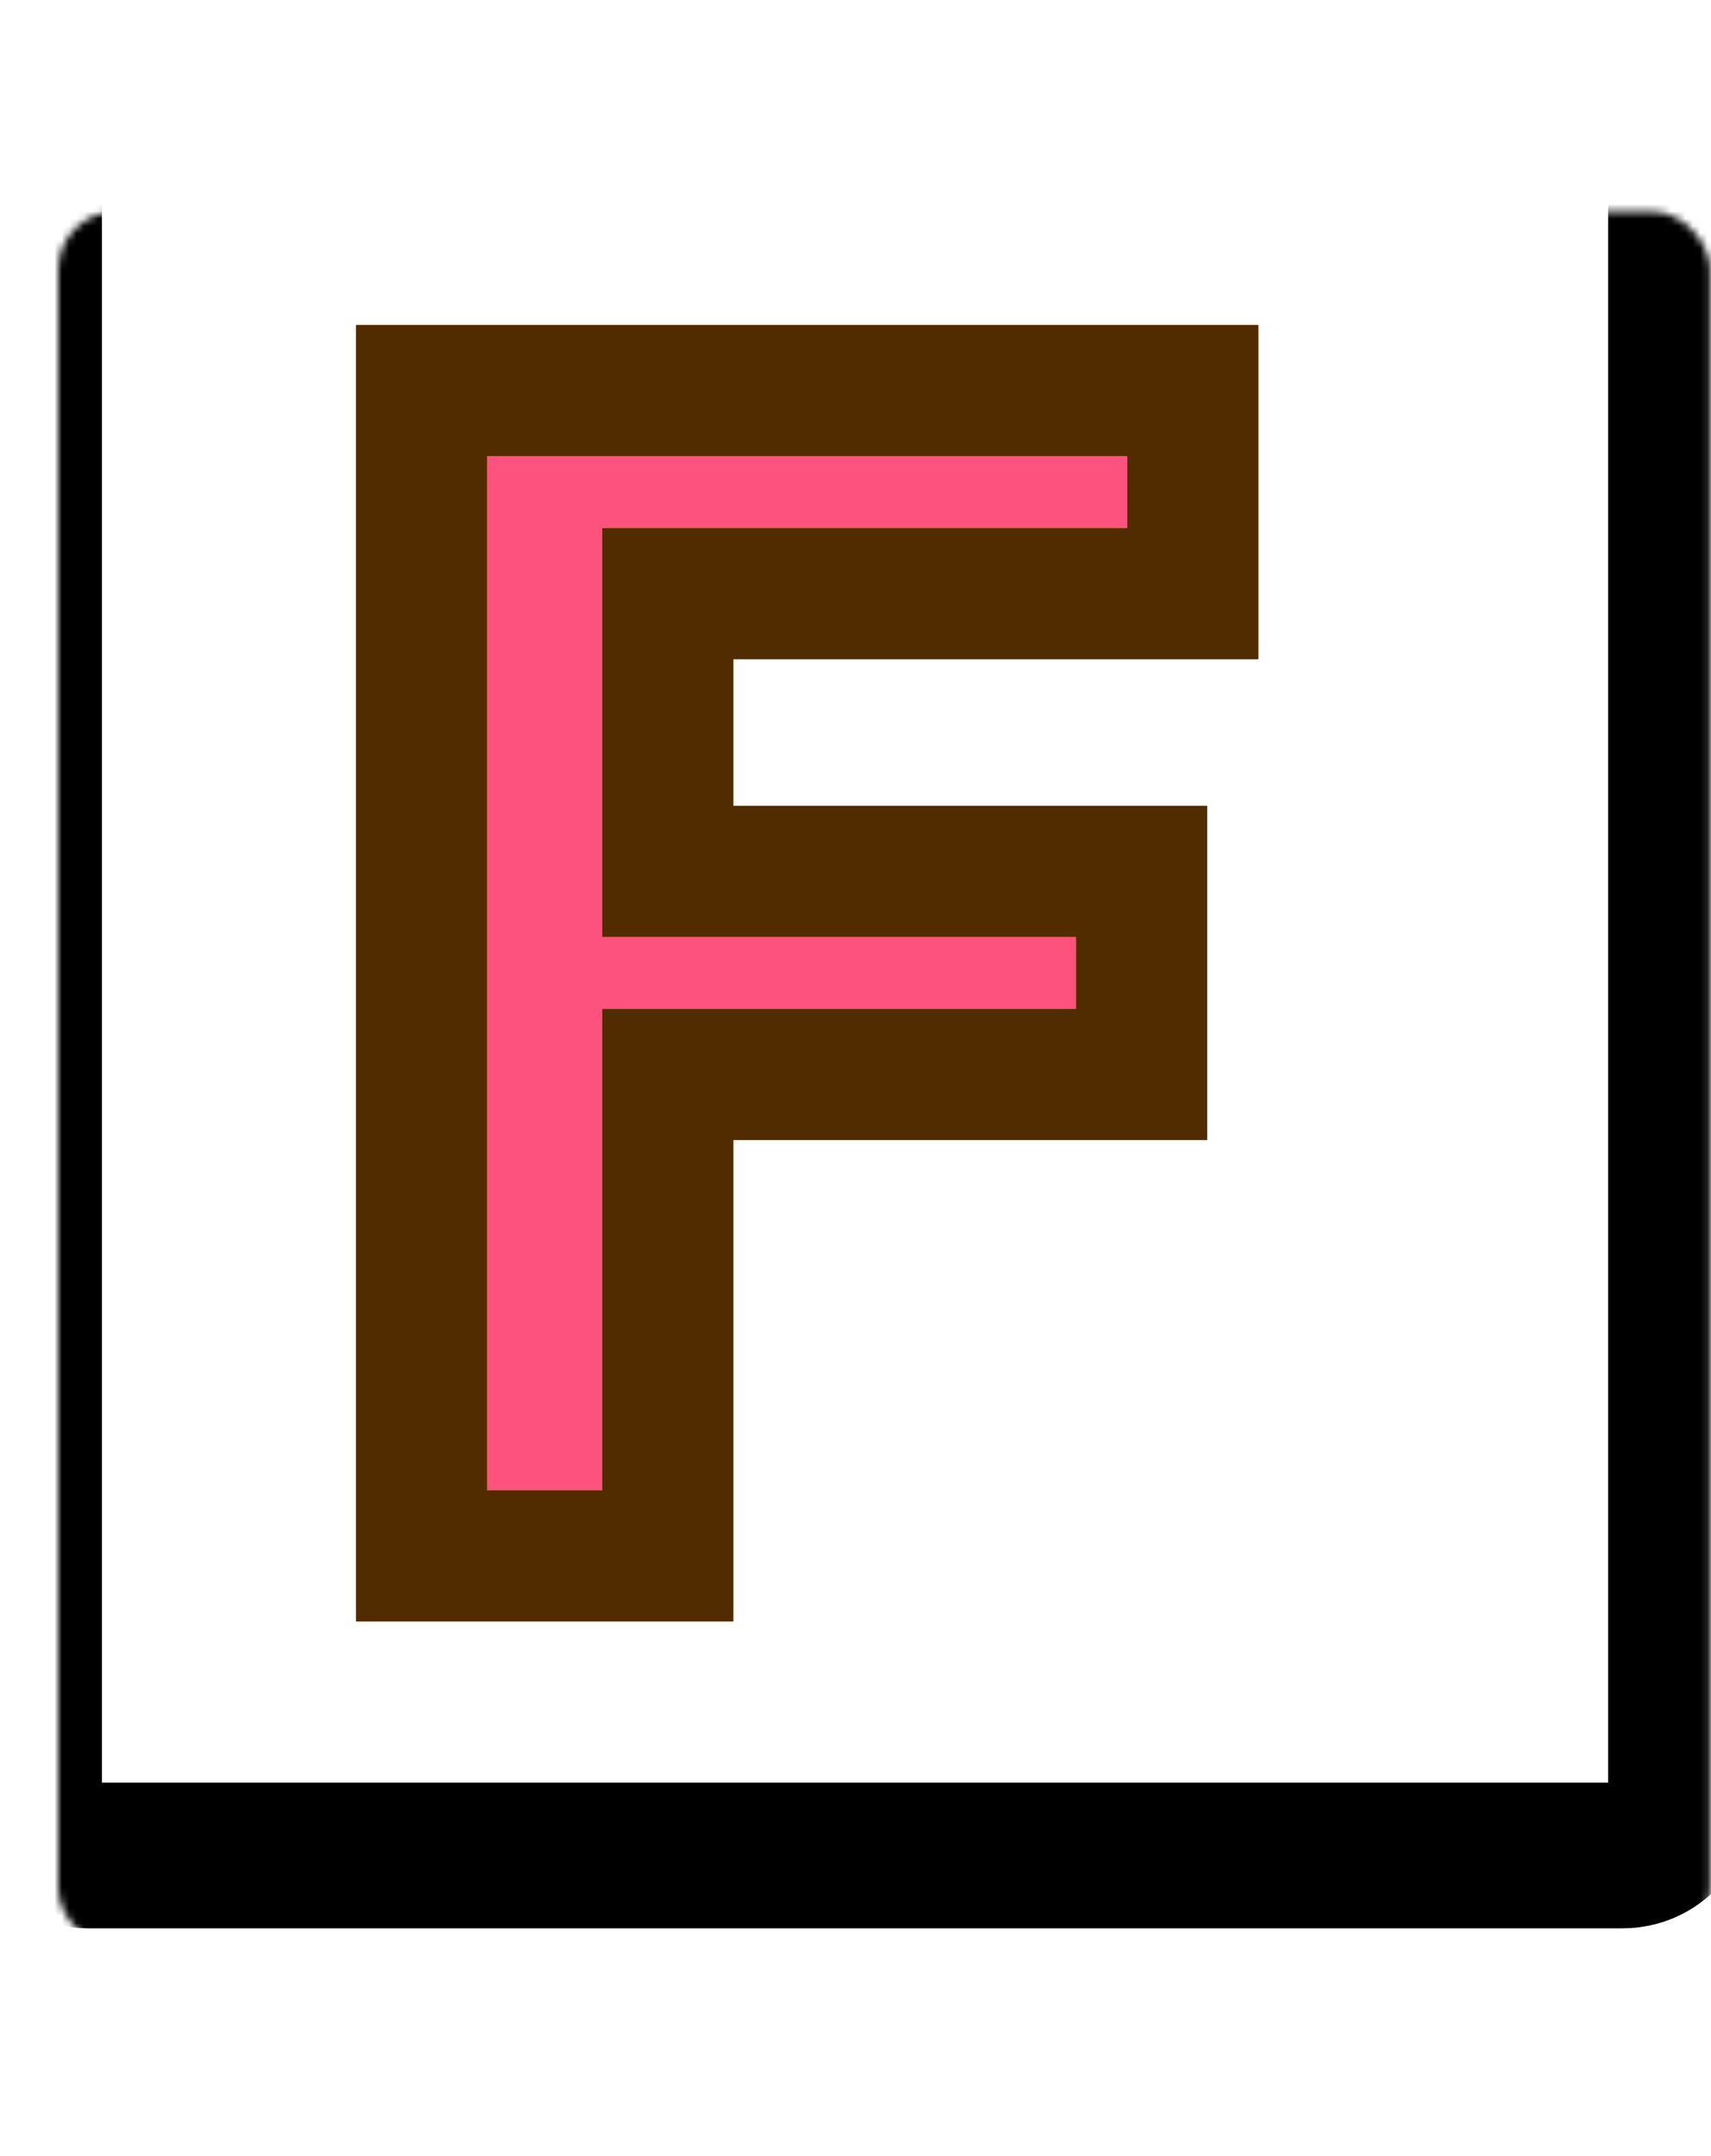
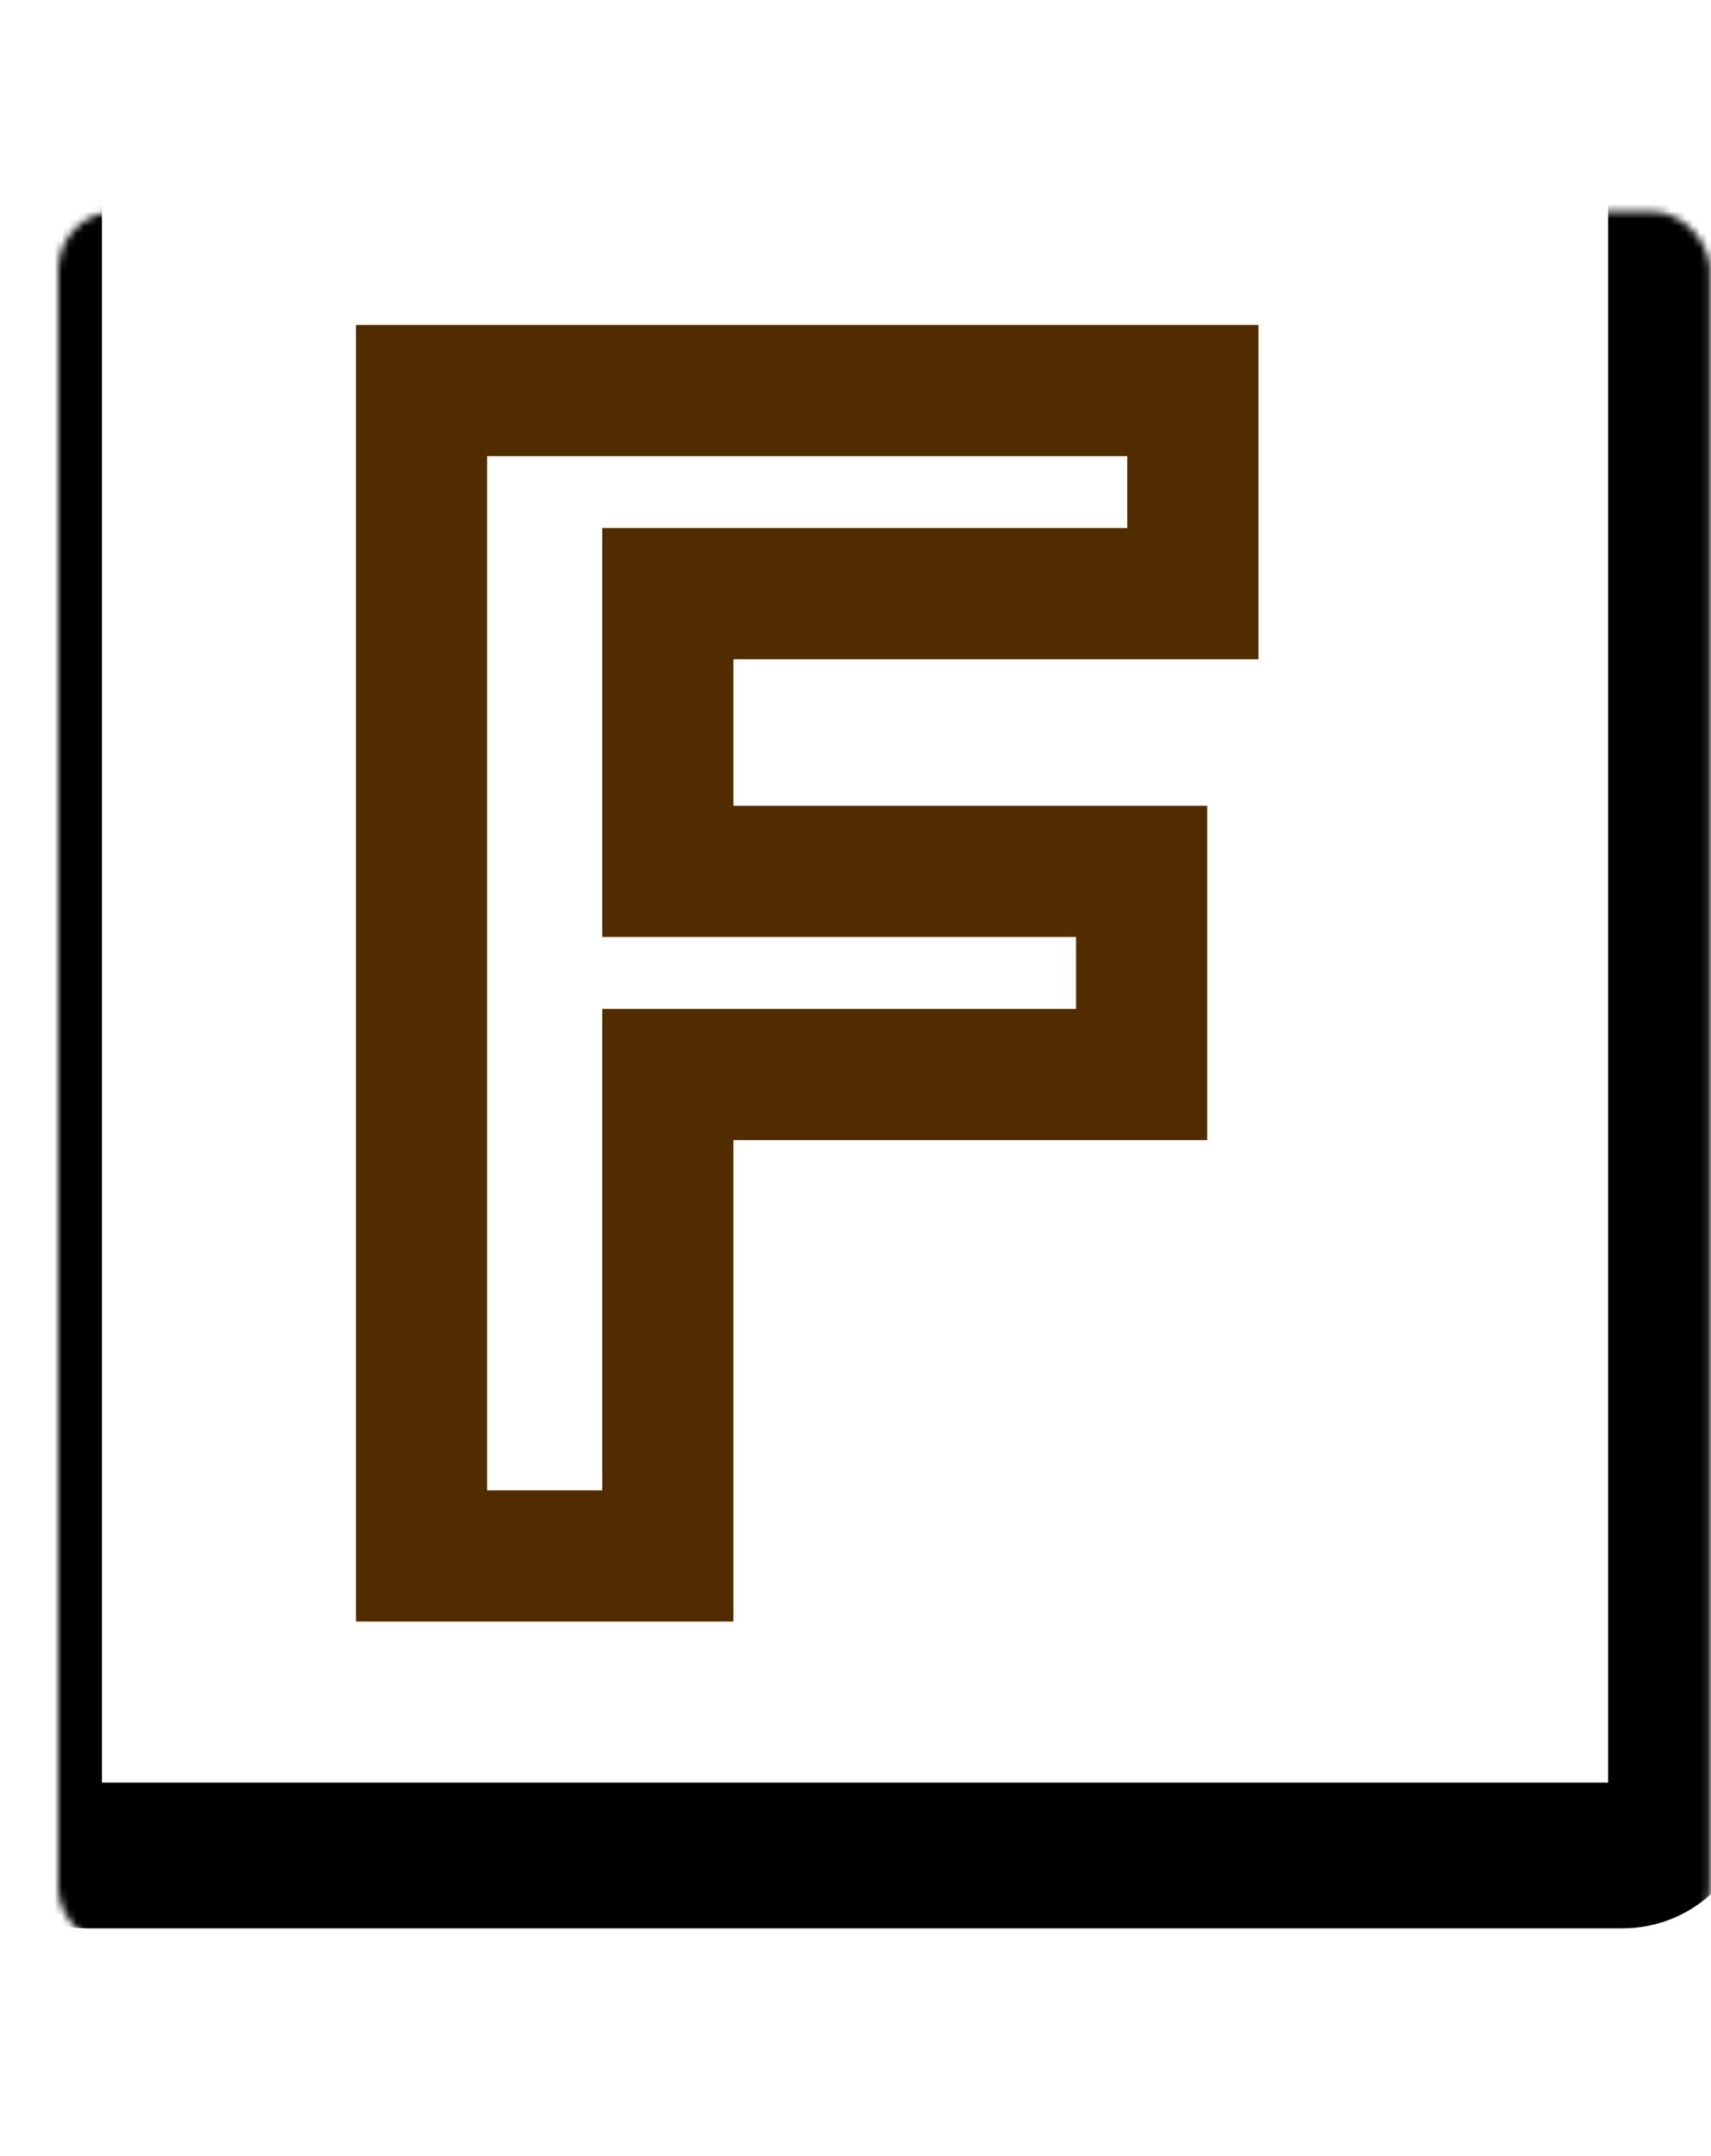
<svg xmlns="http://www.w3.org/2000/svg" width="235" height="296" viewBox="0 0 235 296" fill="none">
  <g filter="url(#filter0_d_1_11)">
    <mask id="path-1-inside-1_1_11" fill="white">
      <rect x="4" y="12.523" width="226.872" height="238.223" rx="8" />
    </mask>
    <rect x="4" y="12.523" width="226.872" height="238.223" rx="8" fill="white" />
    <rect x="4" y="12.523" width="226.872" height="238.223" rx="8" stroke="black" stroke-width="20" stroke-linecap="square" mask="url(#path-1-inside-1_1_11)" />
  </g>
-   <path d="M57.894 213.618V53.618H163.832V81.509H91.722V119.634H156.8V147.524H91.722V213.618H57.894Z" fill="#FE527E" />
  <path d="M57.894 213.618H48.894V222.618H57.894V213.618ZM57.894 53.618V44.618H48.894V53.618H57.894ZM163.832 53.618H172.832V44.618H163.832V53.618ZM163.832 81.509V90.509H172.832V81.509H163.832ZM91.722 81.509V72.509H82.722V81.509H91.722ZM91.722 119.634H82.722V128.634H91.722V119.634ZM156.8 119.634H165.8V110.634H156.8V119.634ZM156.8 147.524V156.524H165.8V147.524H156.8ZM91.722 147.524V138.524H82.722V147.524H91.722ZM91.722 213.618V222.618H100.722V213.618H91.722ZM66.894 213.618V53.618H48.894V213.618H66.894ZM57.894 62.618H163.832V44.618H57.894V62.618ZM154.832 53.618V81.509H172.832V53.618H154.832ZM163.832 72.509H91.722V90.509H163.832V72.509ZM82.722 81.509V119.634H100.722V81.509H82.722ZM91.722 128.634H156.8V110.634H91.722V128.634ZM147.8 119.634V147.524H165.8V119.634H147.8ZM156.8 138.524H91.722V156.524H156.8V138.524ZM82.722 147.524V213.618H100.722V147.524H82.722ZM91.722 204.618H57.894V222.618H91.722V204.618Z" fill="#FF8C00" />
  <path d="M57.894 213.618H48.894V222.618H57.894V213.618ZM57.894 53.618V44.618H48.894V53.618H57.894ZM163.832 53.618H172.832V44.618H163.832V53.618ZM163.832 81.509V90.509H172.832V81.509H163.832ZM91.722 81.509V72.509H82.722V81.509H91.722ZM91.722 119.634H82.722V128.634H91.722V119.634ZM156.8 119.634H165.8V110.634H156.8V119.634ZM156.8 147.524V156.524H165.8V147.524H156.8ZM91.722 147.524V138.524H82.722V147.524H91.722ZM91.722 213.618V222.618H100.722V213.618H91.722ZM66.894 213.618V53.618H48.894V213.618H66.894ZM57.894 62.618H163.832V44.618H57.894V62.618ZM154.832 53.618V81.509H172.832V53.618H154.832ZM163.832 72.509H91.722V90.509H163.832V72.509ZM82.722 81.509V119.634H100.722V81.509H82.722ZM91.722 128.634H156.8V110.634H91.722V128.634ZM147.8 119.634V147.524H165.8V119.634H147.8ZM156.8 138.524H91.722V156.524H156.8V138.524ZM82.722 147.524V213.618H100.722V147.524H82.722ZM91.722 204.618H57.894V222.618H91.722V204.618Z" fill="black" fill-opacity="0.68" />
  <defs>
    <filter id="filter0_d_1_11" x="0" y="12.523" width="234.872" height="246.223" filterUnits="userSpaceOnUse" color-interpolation-filters="sRGB">
      <feFlood flood-opacity="0" result="BackgroundImageFix" />
      <feColorMatrix in="SourceAlpha" type="matrix" values="0 0 0 0 0 0 0 0 0 0 0 0 0 0 0 0 0 0 127 0" result="hardAlpha" />
      <feOffset dy="4" />
      <feGaussianBlur stdDeviation="2" />
      <feComposite in2="hardAlpha" operator="out" />
      <feColorMatrix type="matrix" values="0 0 0 0 0 0 0 0 0 0 0 0 0 0 0 0 0 0 0.25 0" />
      <feBlend mode="normal" in2="BackgroundImageFix" result="effect1_dropShadow_1_11" />
      <feBlend mode="normal" in="SourceGraphic" in2="effect1_dropShadow_1_11" result="shape" />
    </filter>
  </defs>
</svg>